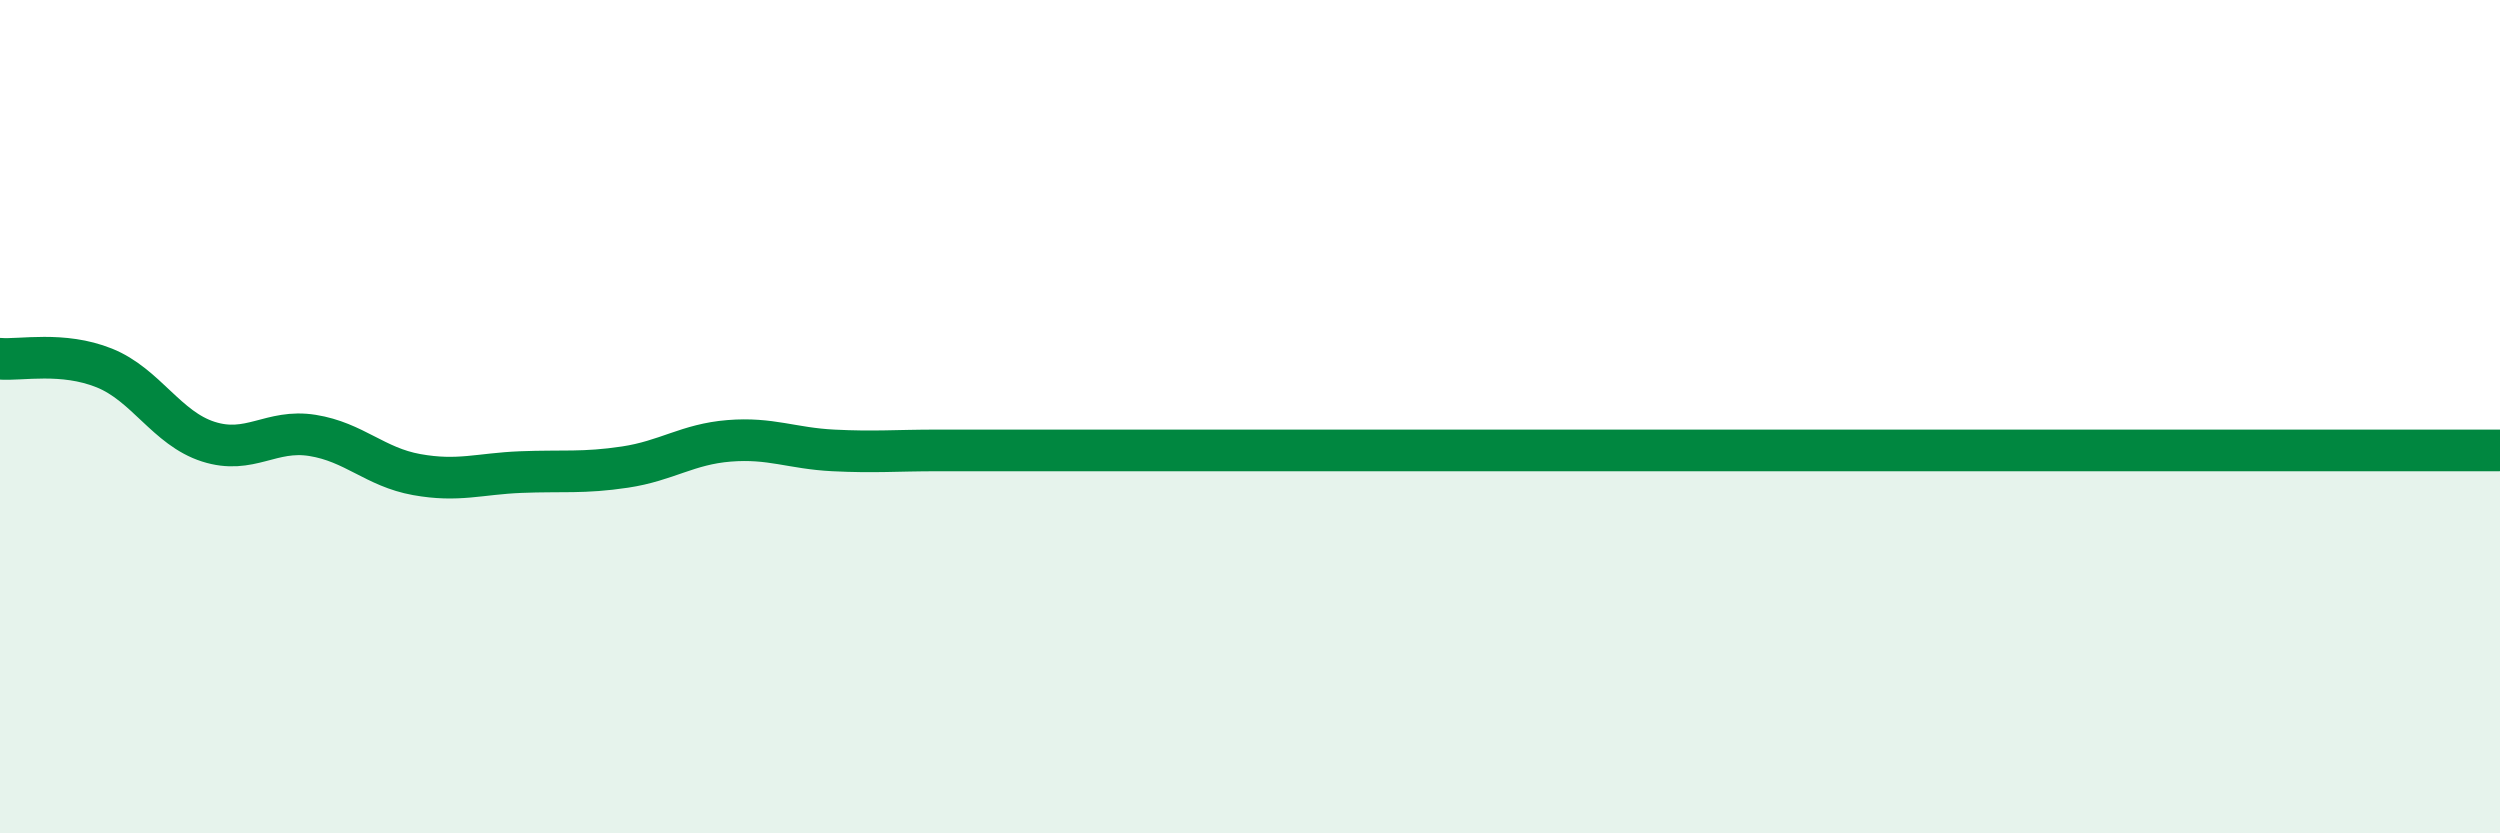
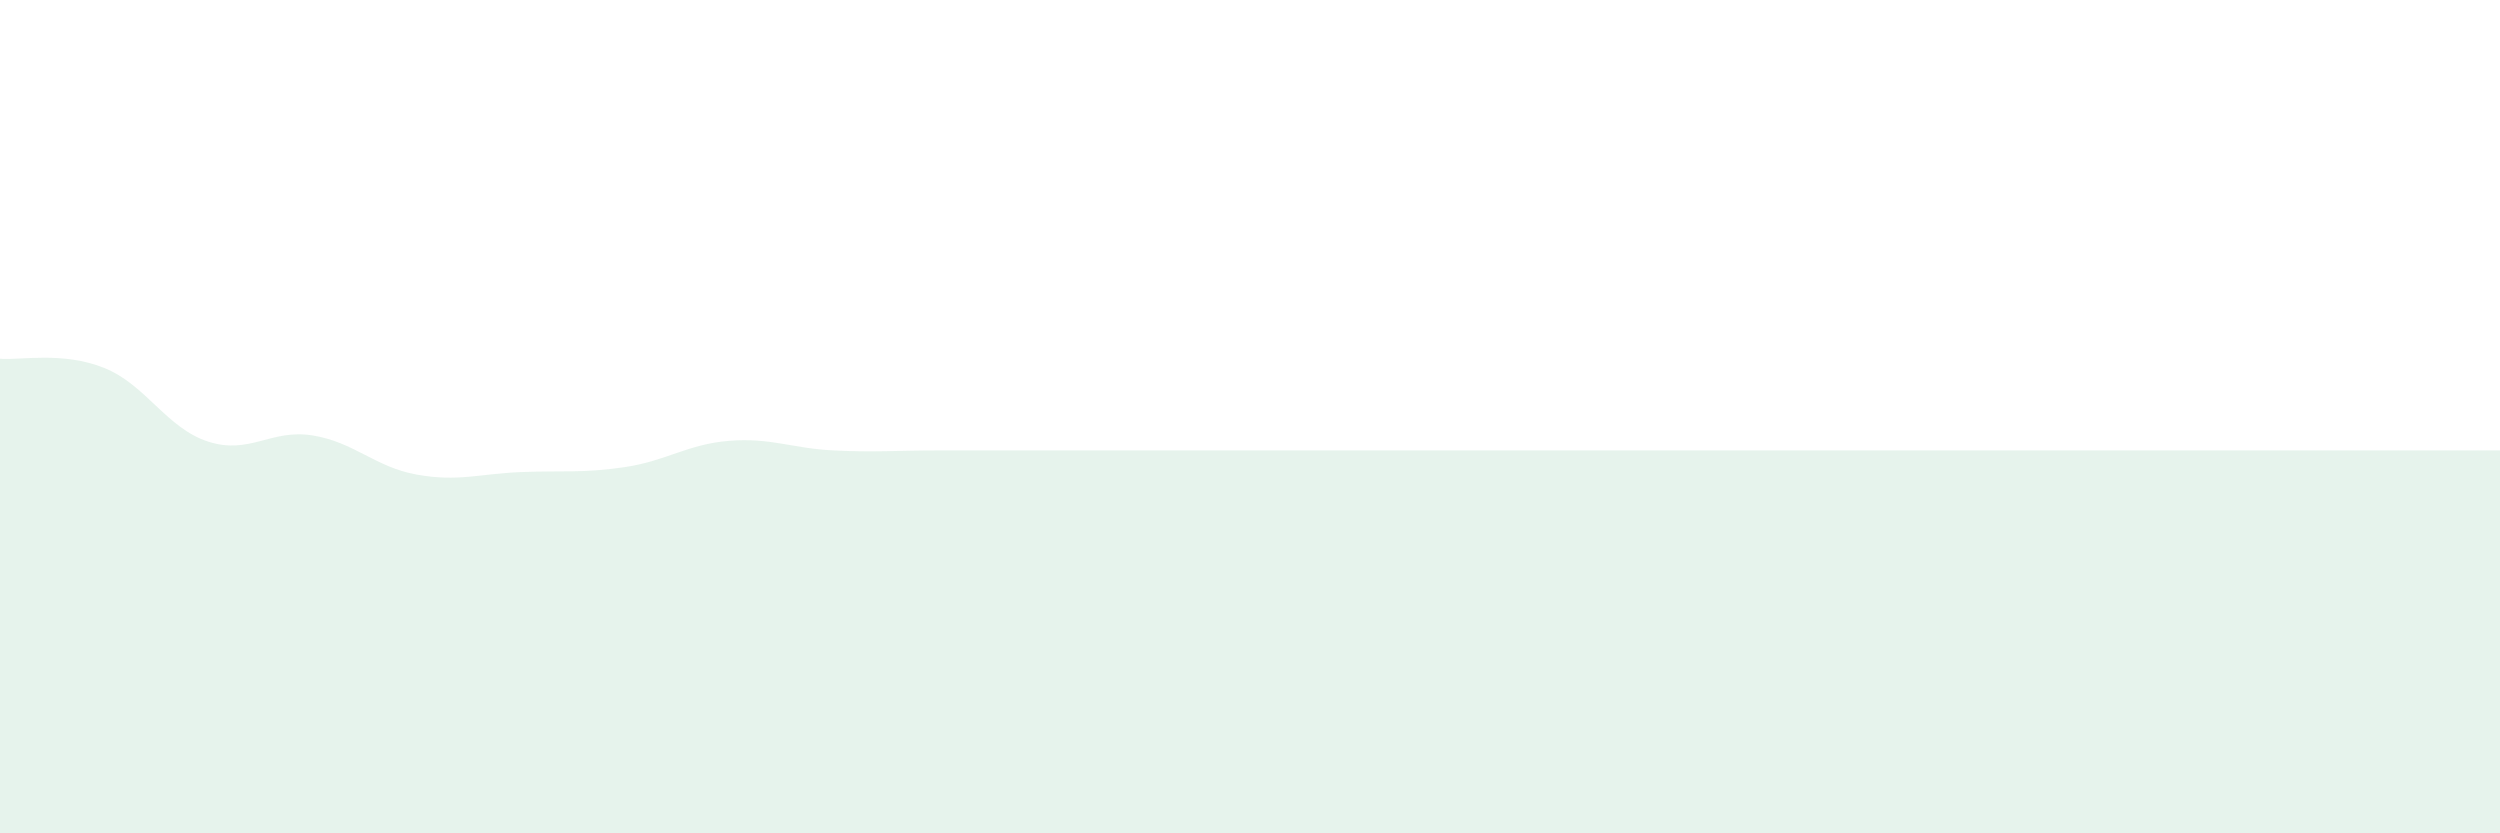
<svg xmlns="http://www.w3.org/2000/svg" width="60" height="20" viewBox="0 0 60 20">
  <path d="M 0,8.61 C 0.5,8.65 1.5,8.43 2.5,8.83 C 3.5,9.23 4,10.28 5,10.6 C 6,10.92 6.5,10.29 7.5,10.45 C 8.5,10.61 9,11.21 10,11.39 C 11,11.57 11.5,11.37 12.5,11.33 C 13.5,11.29 14,11.36 15,11.21 C 16,11.06 16.5,10.66 17.5,10.58 C 18.5,10.5 19,10.76 20,10.81 C 21,10.86 21.5,10.81 22.5,10.81 C 23.5,10.81 24,10.81 25,10.81 C 26,10.81 26.5,10.81 27.5,10.81 C 28.5,10.81 29,10.81 30,10.81 C 31,10.81 31.5,10.81 32.5,10.81 C 33.5,10.81 34,10.81 35,10.81 C 36,10.81 36.5,10.81 37.5,10.81 C 38.5,10.81 39,10.81 40,10.81 C 41,10.81 41.5,10.81 42.5,10.81 C 43.5,10.81 44,10.81 45,10.81 C 46,10.81 46.5,10.81 47.5,10.81 C 48.5,10.81 49,10.81 50,10.81 C 51,10.81 51.5,10.81 52.5,10.81 C 53.5,10.81 53.5,10.81 55,10.81 C 56.5,10.81 59,10.81 60,10.81L60 20L0 20Z" fill="#008740" opacity="0.1" stroke-linecap="round" stroke-linejoin="round" />
-   <path d="M 0,8.61 C 0.5,8.65 1.5,8.43 2.5,8.83 C 3.5,9.23 4,10.28 5,10.6 C 6,10.92 6.5,10.29 7.5,10.45 C 8.5,10.61 9,11.21 10,11.39 C 11,11.57 11.5,11.37 12.5,11.33 C 13.5,11.29 14,11.36 15,11.21 C 16,11.06 16.5,10.66 17.5,10.58 C 18.5,10.5 19,10.76 20,10.81 C 21,10.86 21.5,10.81 22.5,10.81 C 23.5,10.81 24,10.81 25,10.81 C 26,10.81 26.5,10.81 27.5,10.81 C 28.5,10.81 29,10.81 30,10.81 C 31,10.81 31.5,10.81 32.5,10.81 C 33.5,10.81 34,10.81 35,10.81 C 36,10.81 36.5,10.81 37.5,10.81 C 38.5,10.81 39,10.81 40,10.81 C 41,10.81 41.5,10.81 42.5,10.81 C 43.5,10.81 44,10.81 45,10.81 C 46,10.81 46.5,10.81 47.5,10.81 C 48.5,10.81 49,10.81 50,10.81 C 51,10.81 51.5,10.81 52.5,10.81 C 53.5,10.81 53.5,10.81 55,10.81 C 56.5,10.81 59,10.81 60,10.81" stroke="#008740" stroke-width="1" fill="none" stroke-linecap="round" stroke-linejoin="round" />
</svg>